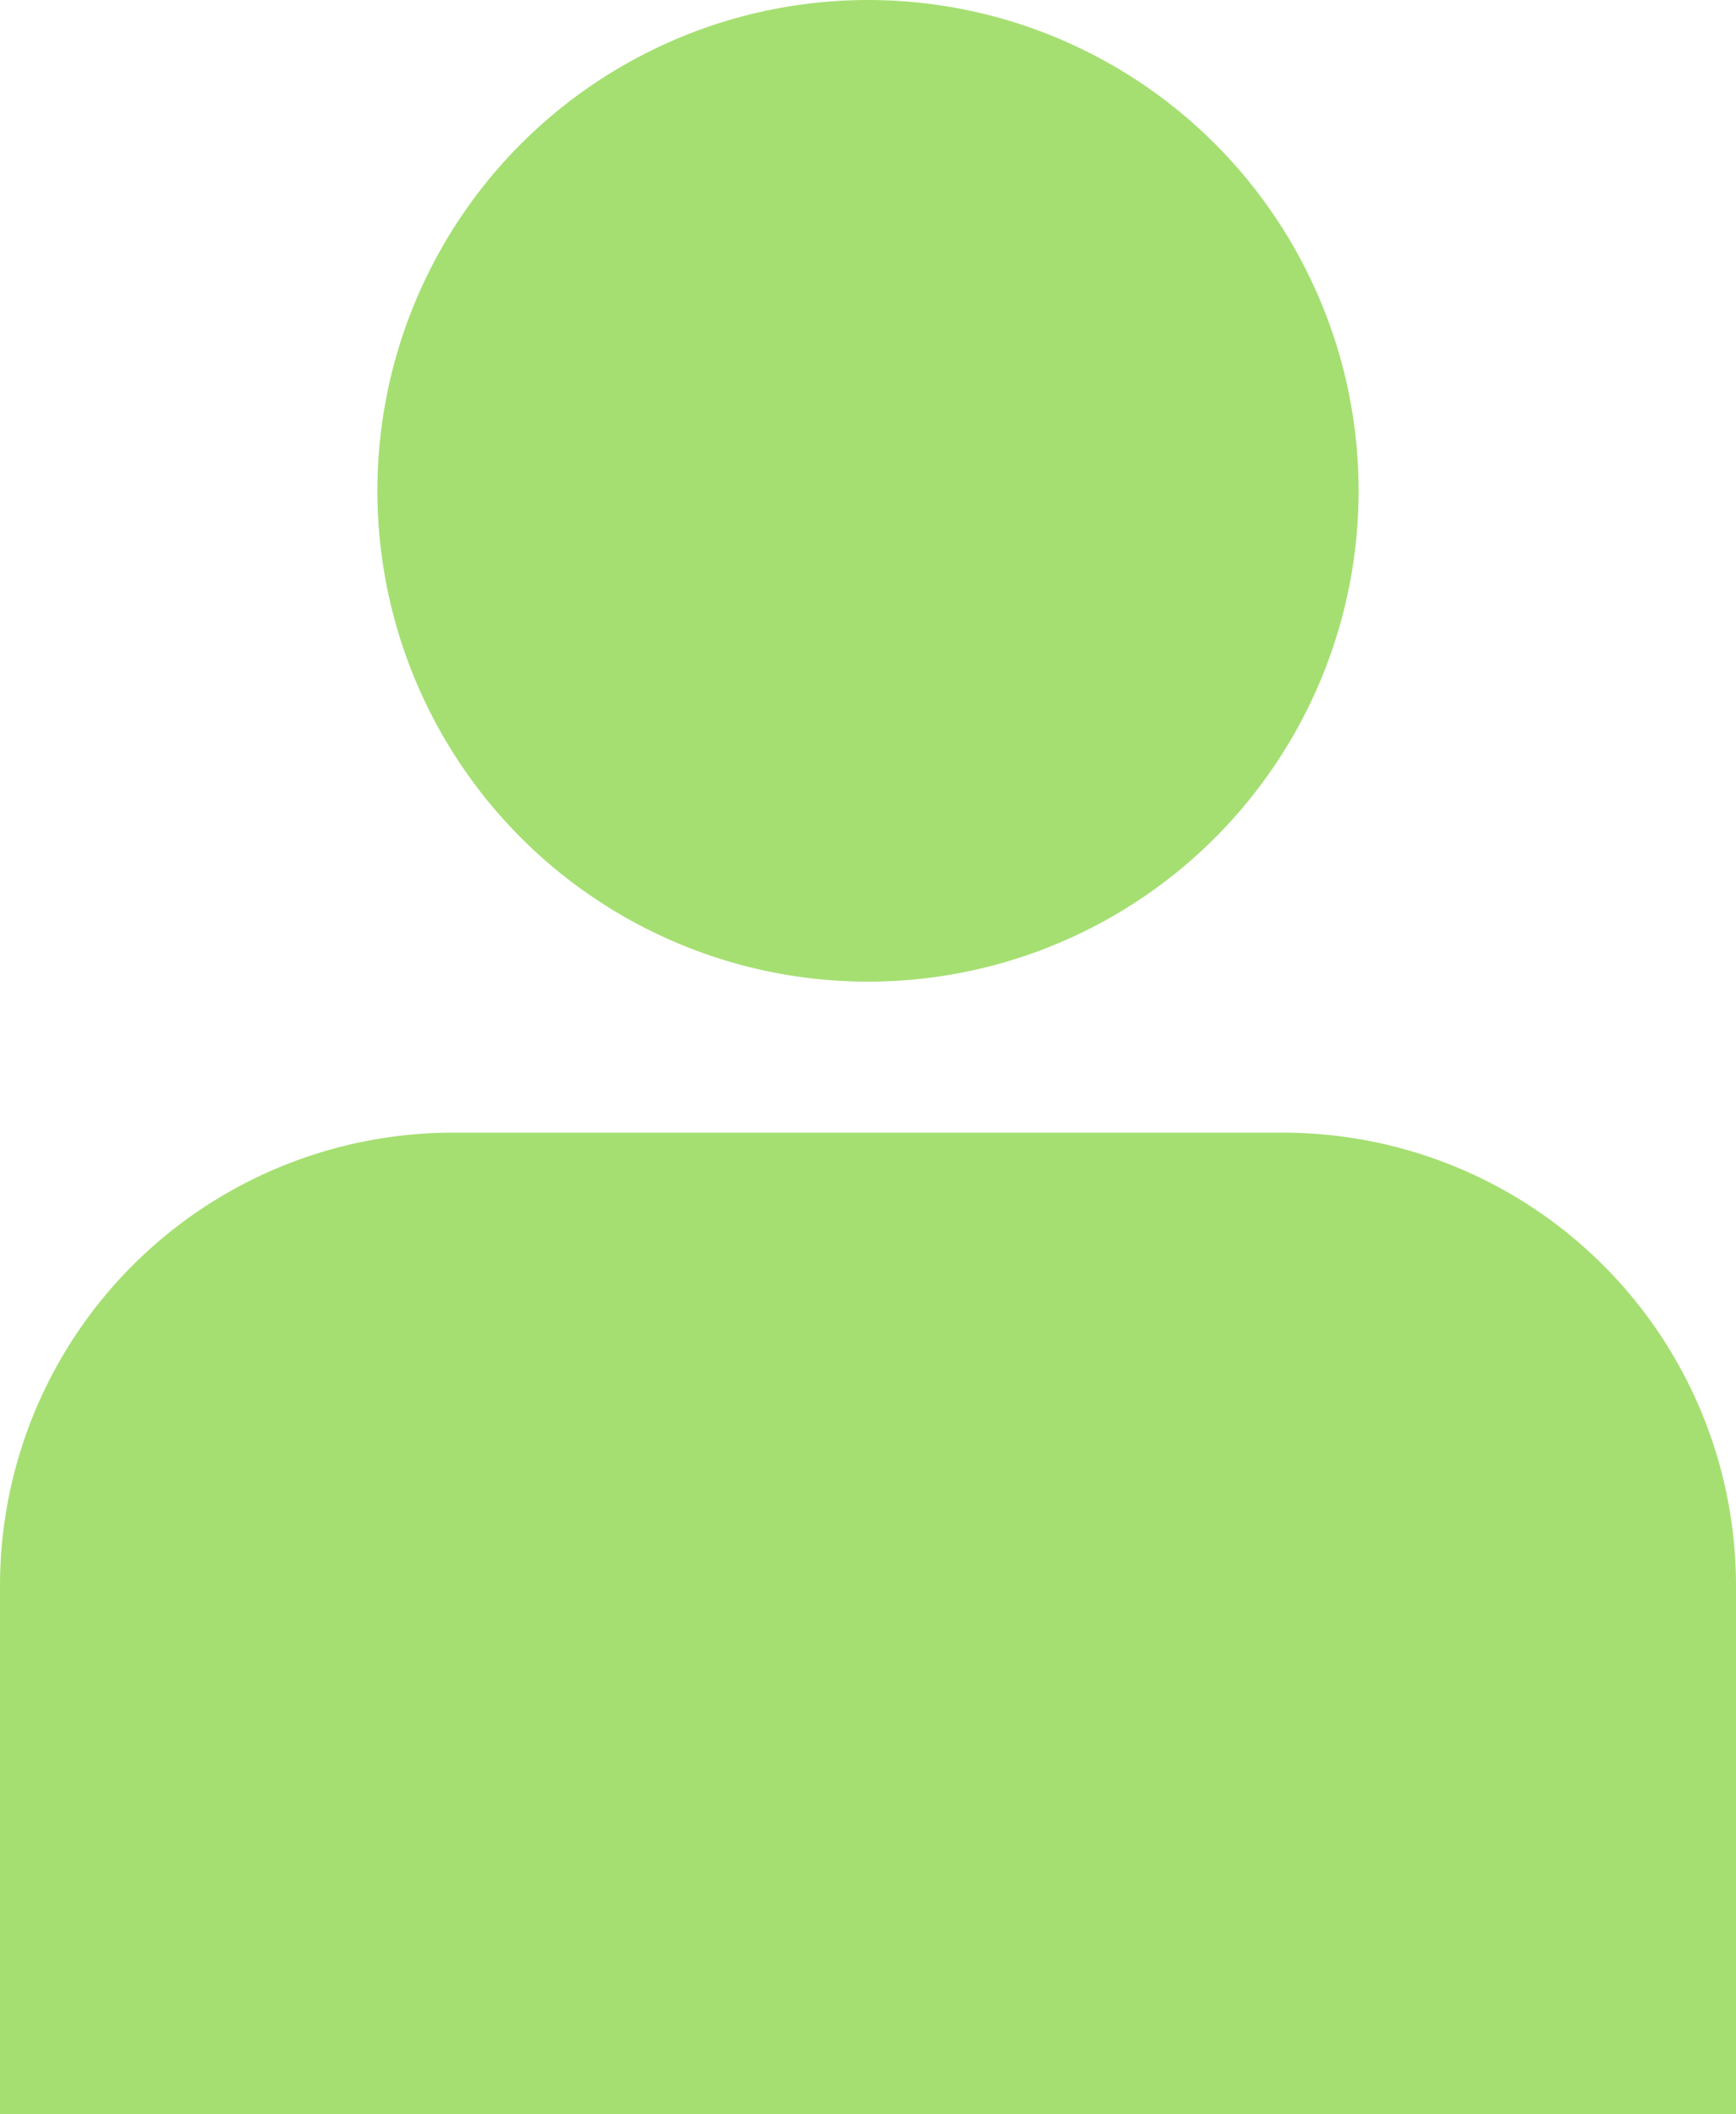
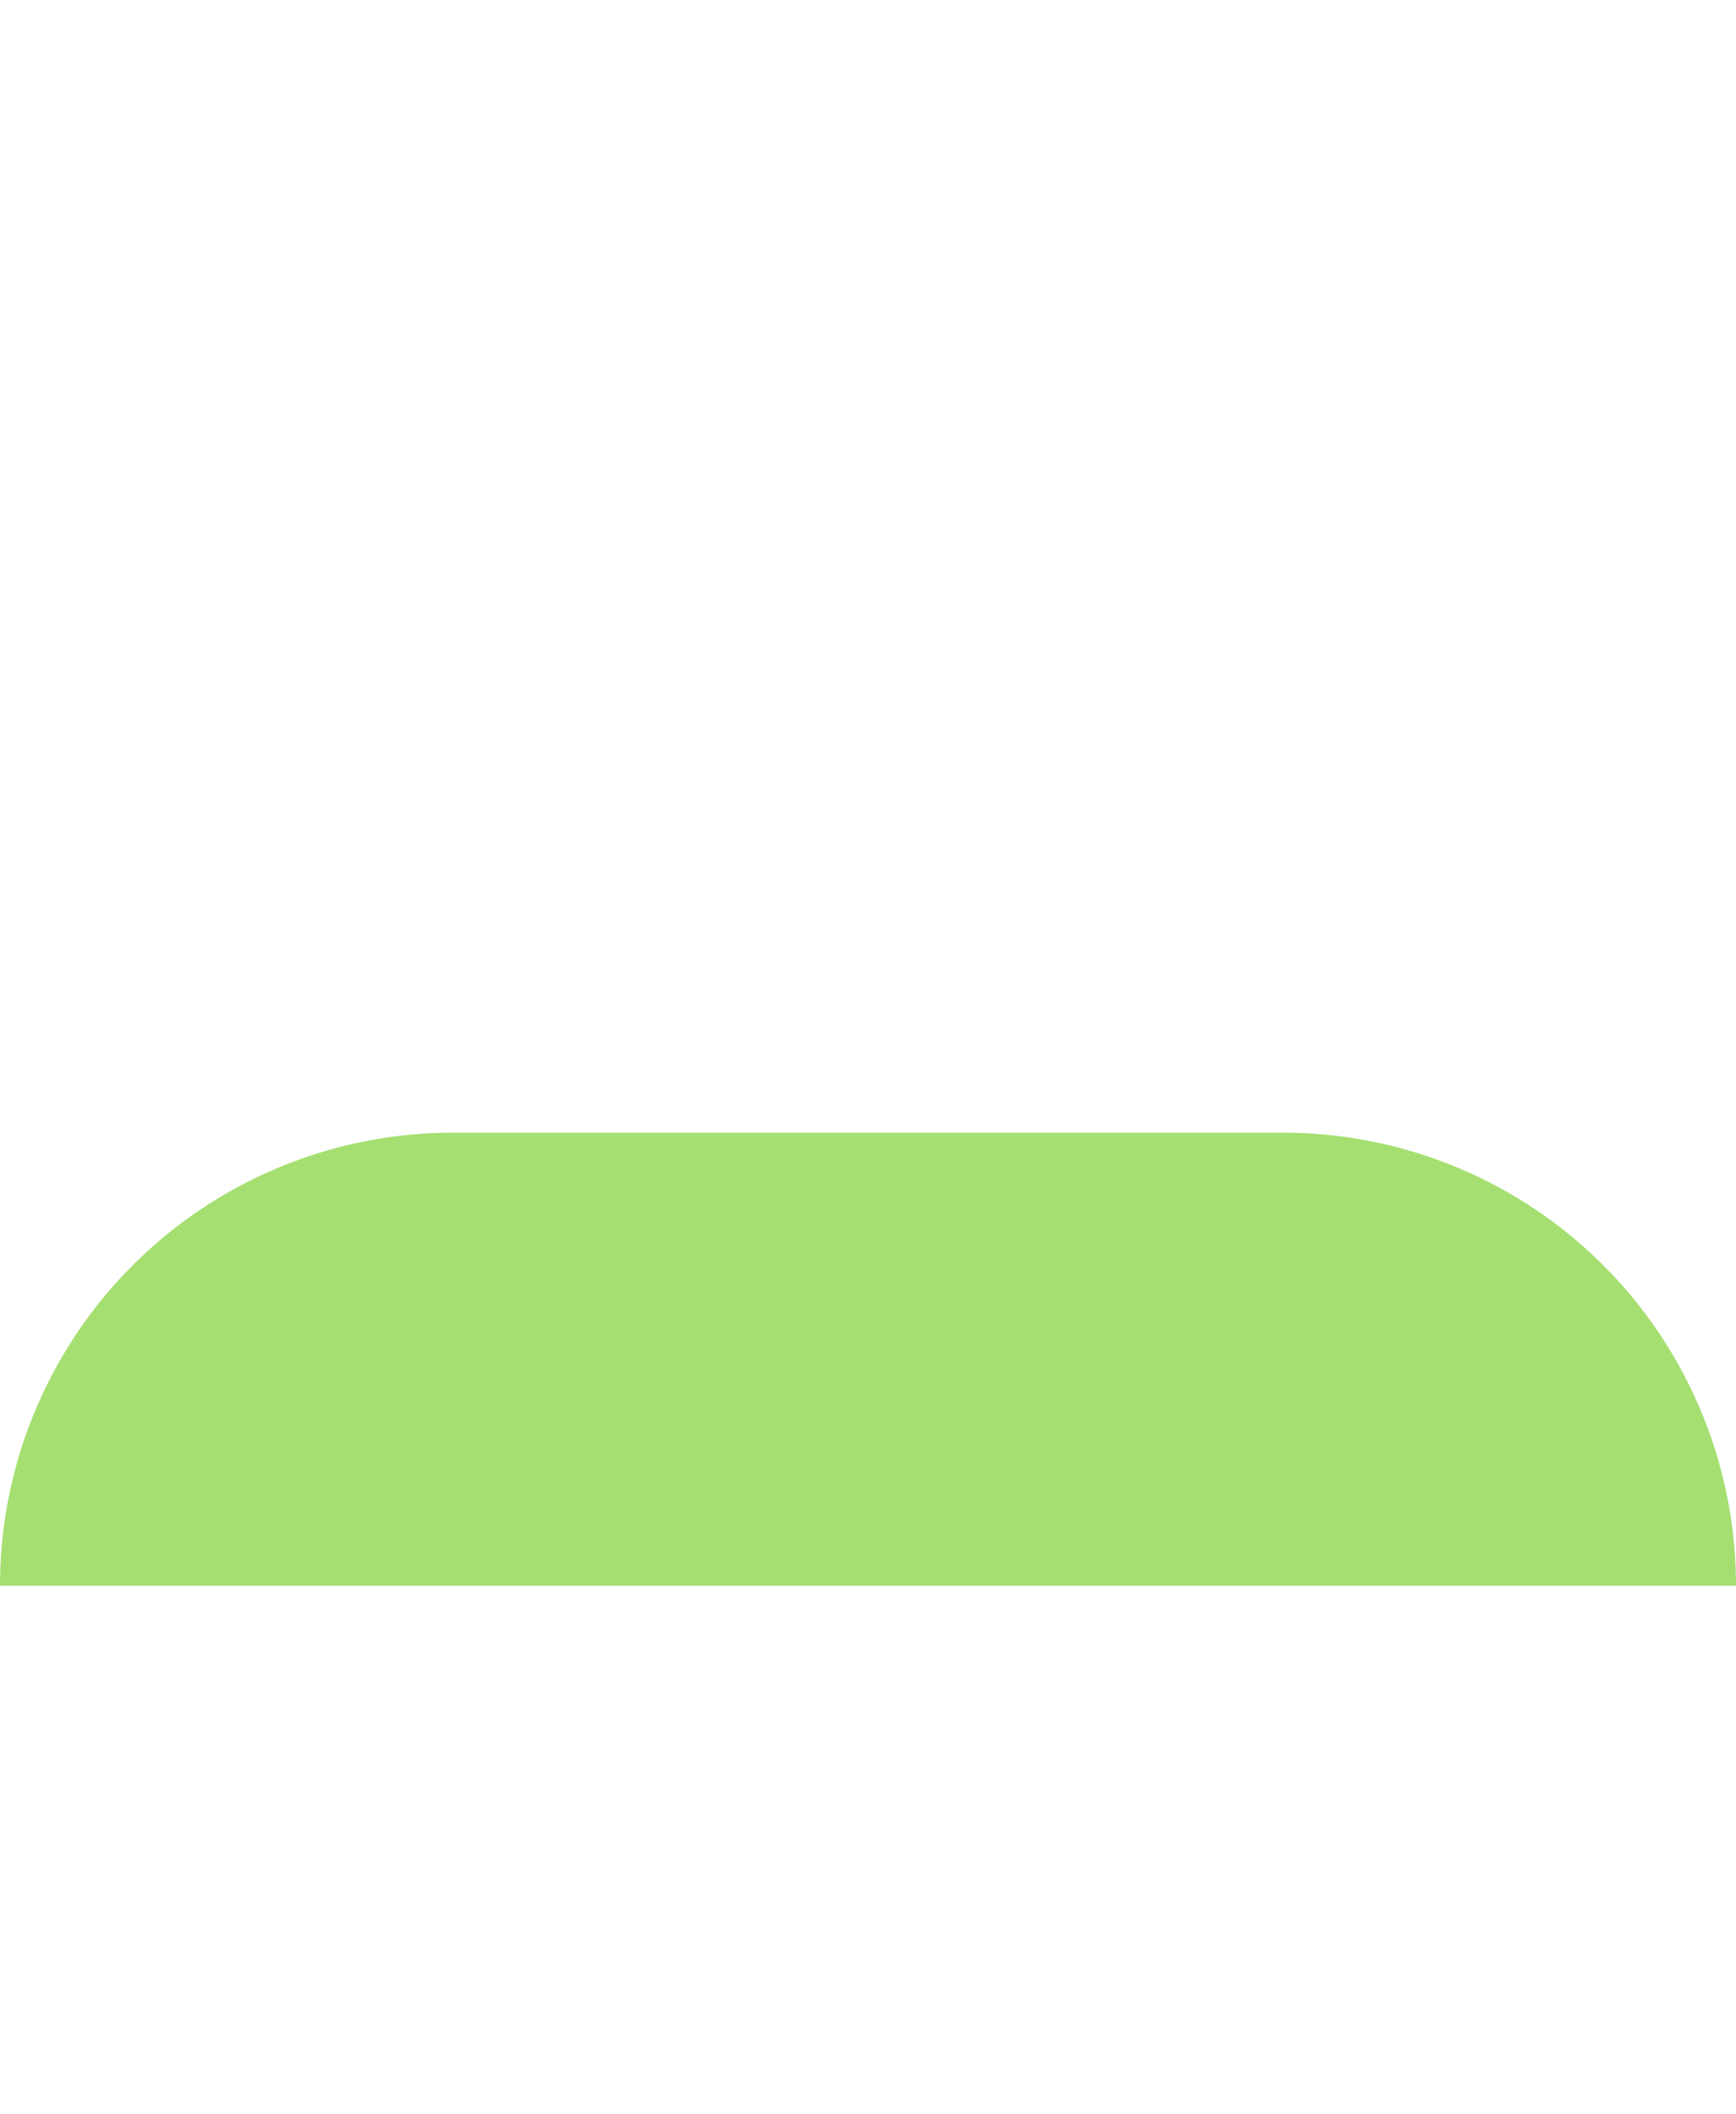
<svg xmlns="http://www.w3.org/2000/svg" width="23" height="28" viewBox="0 0 23 28">
  <g id="Group_46" data-name="Group 46" transform="translate(-1195 -59)">
-     <circle id="Ellipse_2" data-name="Ellipse 2" cx="6.5" cy="6.5" r="6.5" transform="translate(1200 59)" fill="#a5df72" />
-     <path id="Rectangle_6" data-name="Rectangle 6" d="M6,0H17a6,6,0,0,1,6,6v7H0V6A6,6,0,0,1,6,0Z" transform="translate(1195 74)" fill="#a5df72" />
+     <path id="Rectangle_6" data-name="Rectangle 6" d="M6,0H17a6,6,0,0,1,6,6H0V6A6,6,0,0,1,6,0Z" transform="translate(1195 74)" fill="#a5df72" />
  </g>
</svg>